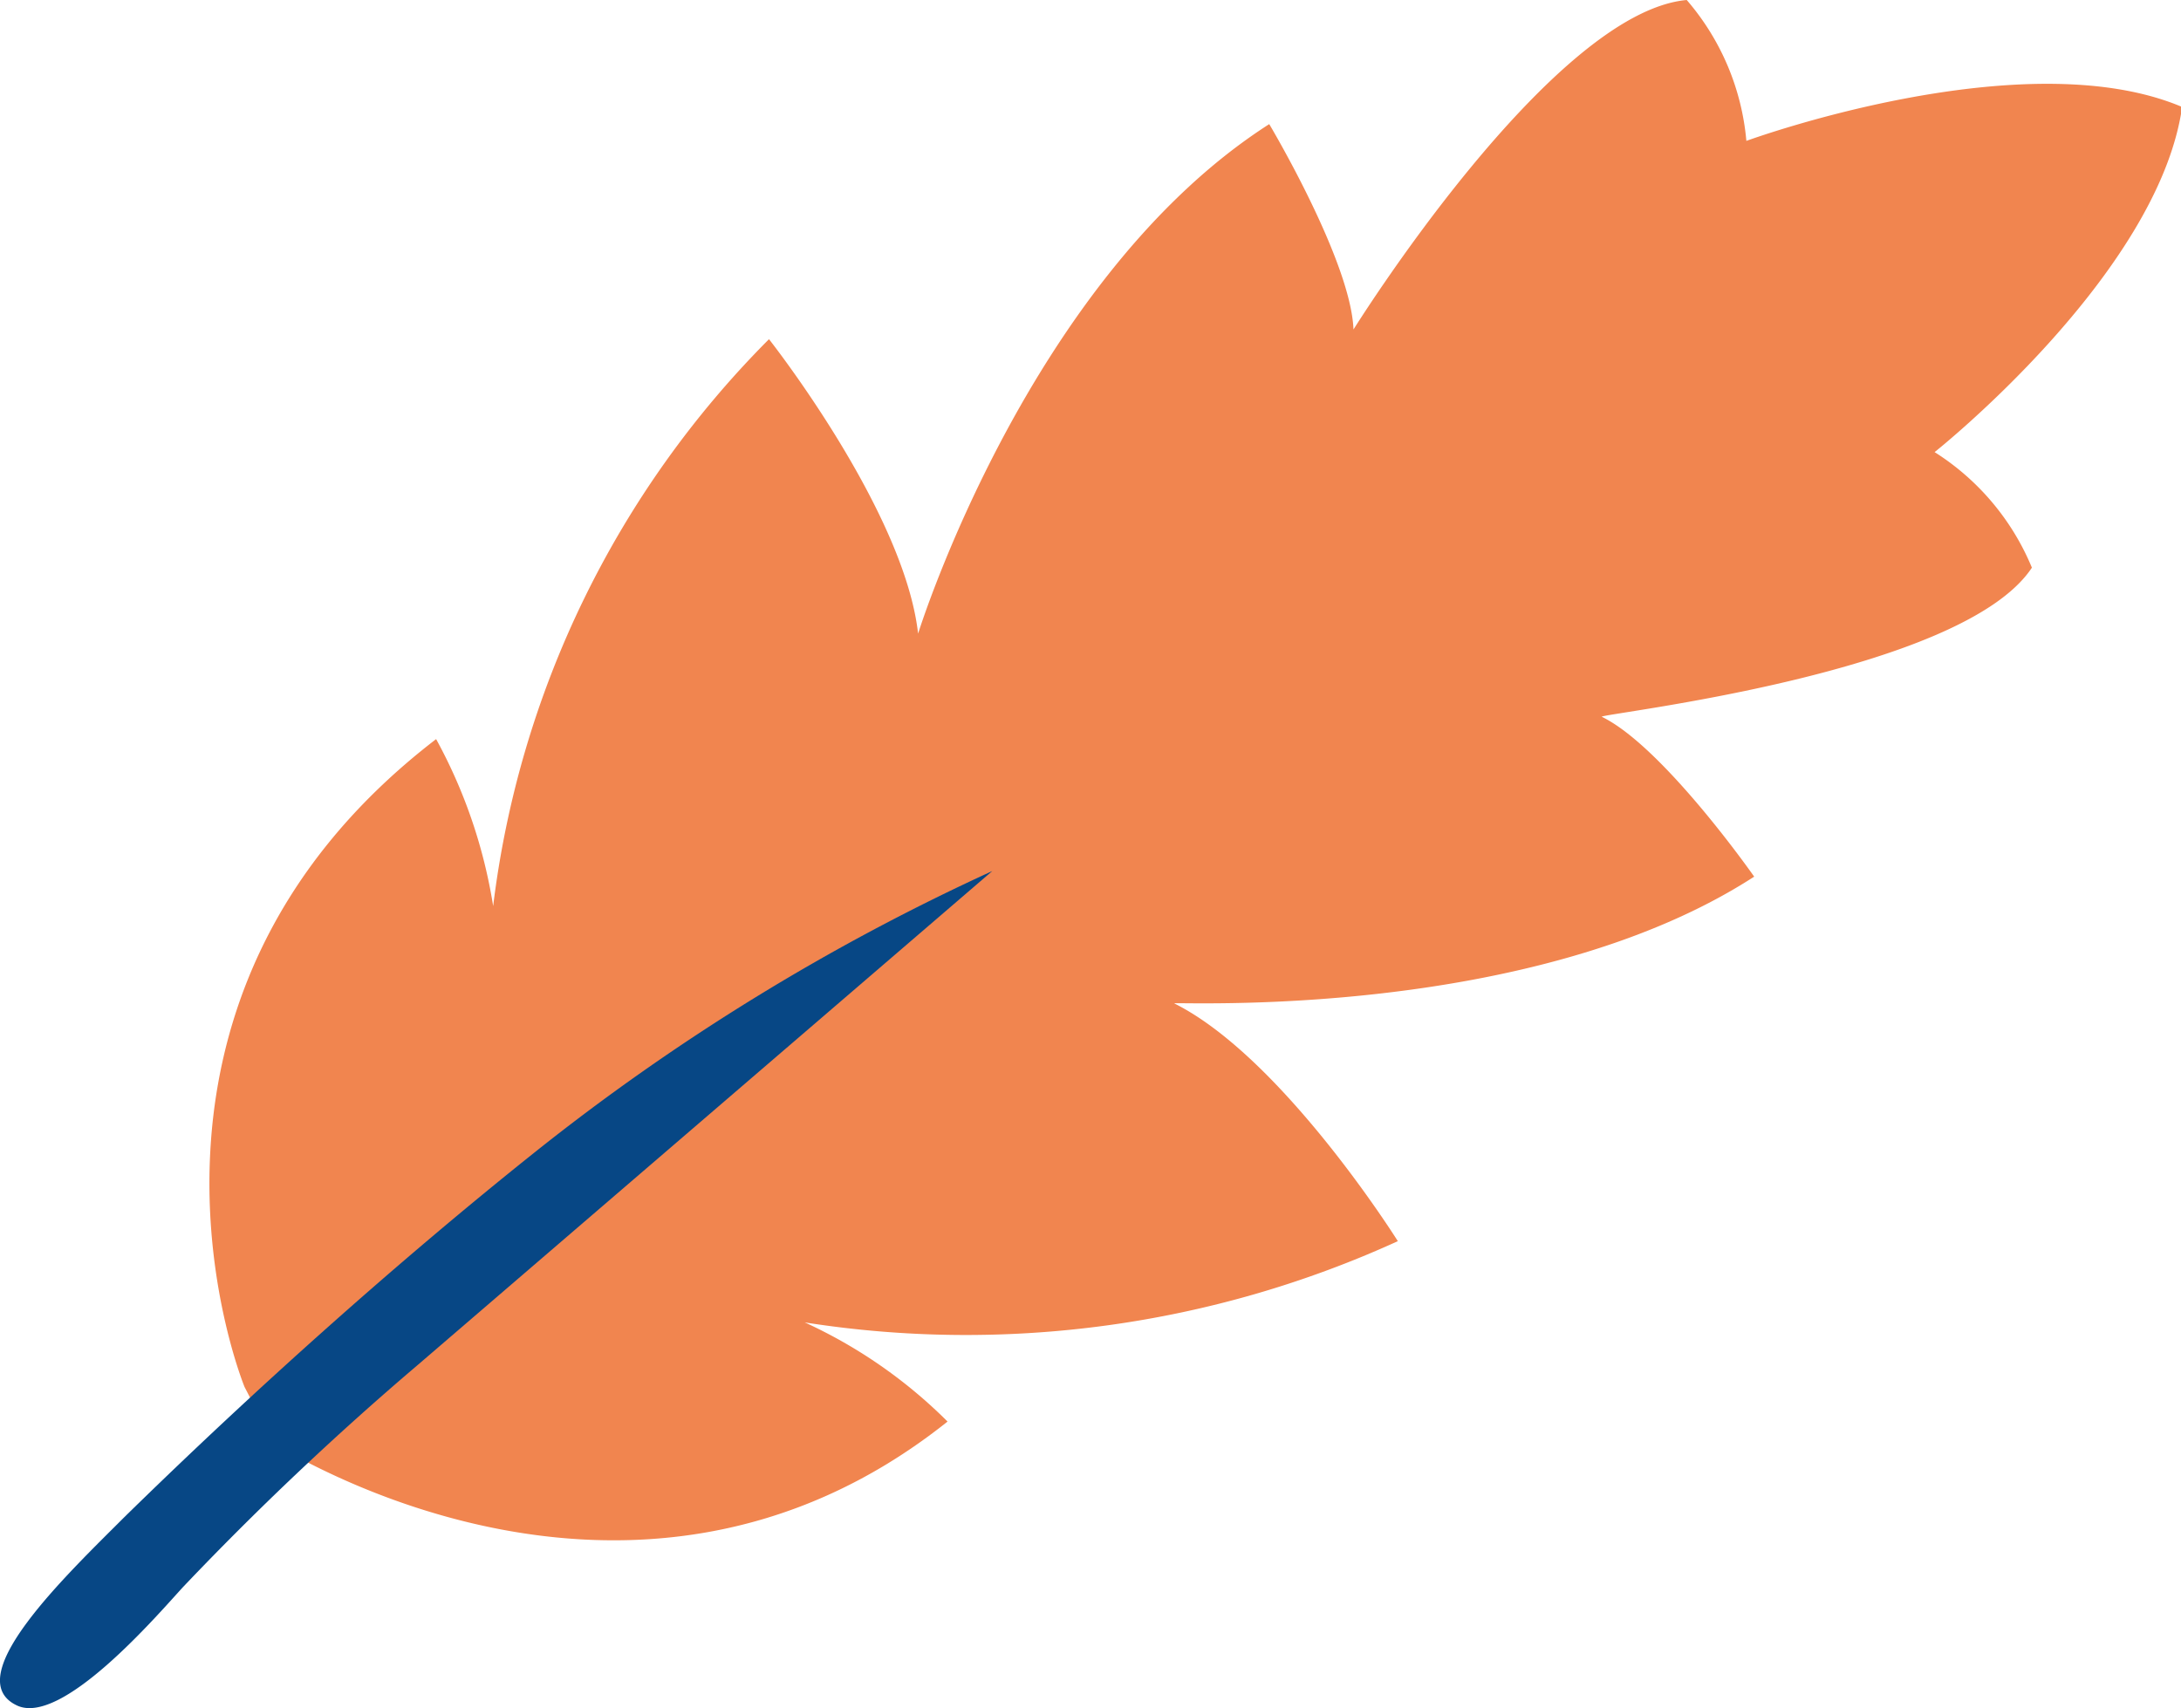
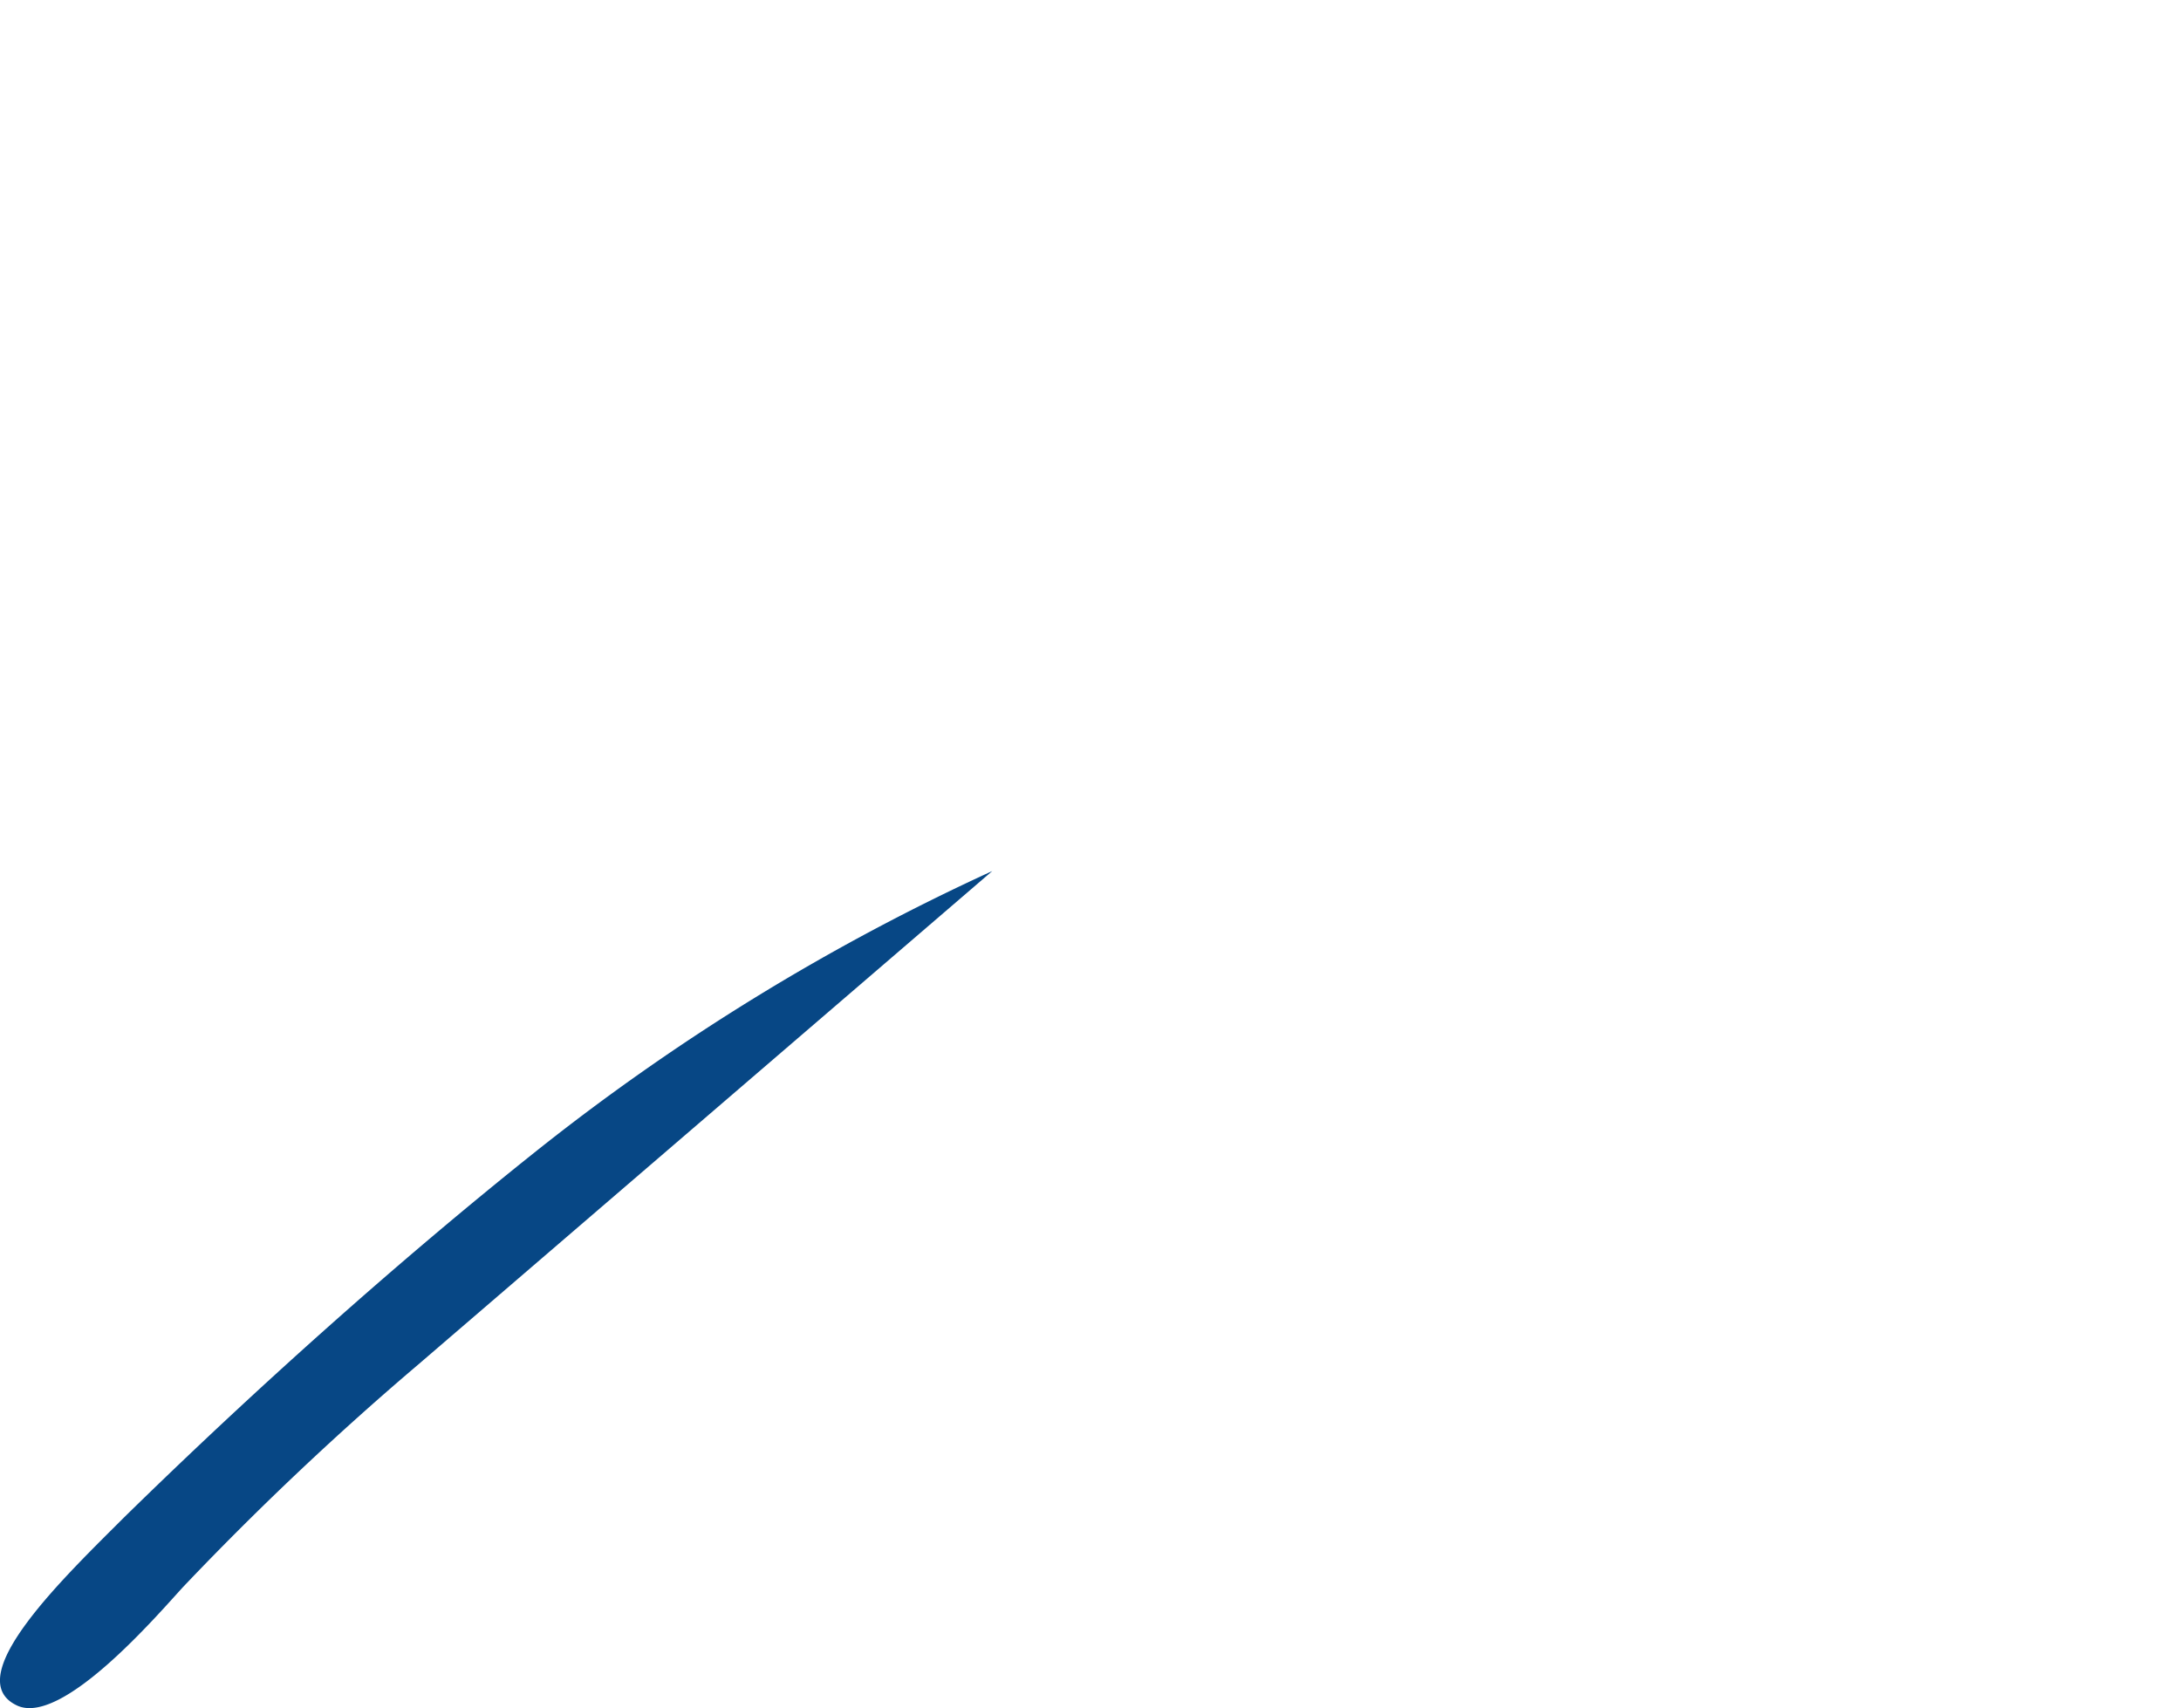
<svg xmlns="http://www.w3.org/2000/svg" viewBox="0 0 58.51 45.83">
  <defs>
    <style>.cls-1{fill:#f1854f;}.cls-2{fill:#074785;fill-rule:evenodd;}</style>
  </defs>
  <g id="Слой_2" data-name="Слой 2">
    <g id="OBJECTS">
-       <path class="cls-1" d="M37.5,33.3s-3.09-4.93-6-6.38c.06-.05,9.58.47,15.56-3.4,0,0-2.44-3.49-4.09-4.29,0-.09,9.66-1.15,11.54-4a6.7,6.7,0,0,0-2.61-3.1s6-4.76,6.64-9.26c-4.27-1.81-11.69.91-11.69.91A6.68,6.68,0,0,0,45.25,0c-3.64.33-8.94,8.84-8.94,8.84C36.24,7,34.05,3.33,34.05,3.33,27.59,7.47,24.63,17,24.63,17c-.37-3.3-4-7.9-4-7.9a26,26,0,0,0-7.4,15.21,13.81,13.81,0,0,0-1.53-4.48C2.36,27,6.56,37.21,6.56,37.21l.79,1.53c.08,0,9.54,6.2,18.07-.6a13.16,13.16,0,0,0-3.83-2.66A27.91,27.91,0,0,0,37.5,33.3Z" />
      <path class="cls-2" d="M11.22,36.61l15.4-13.24a59.12,59.12,0,0,0-12.28,7.55c-3.76,3-7.61,6.46-11,9.78C1.77,42.27-1.1,45,.44,45.75c1.2.6,3.79-2.43,4.47-3.17A81.54,81.54,0,0,1,11.22,36.61Z" />
    </g>
  </g>
</svg>